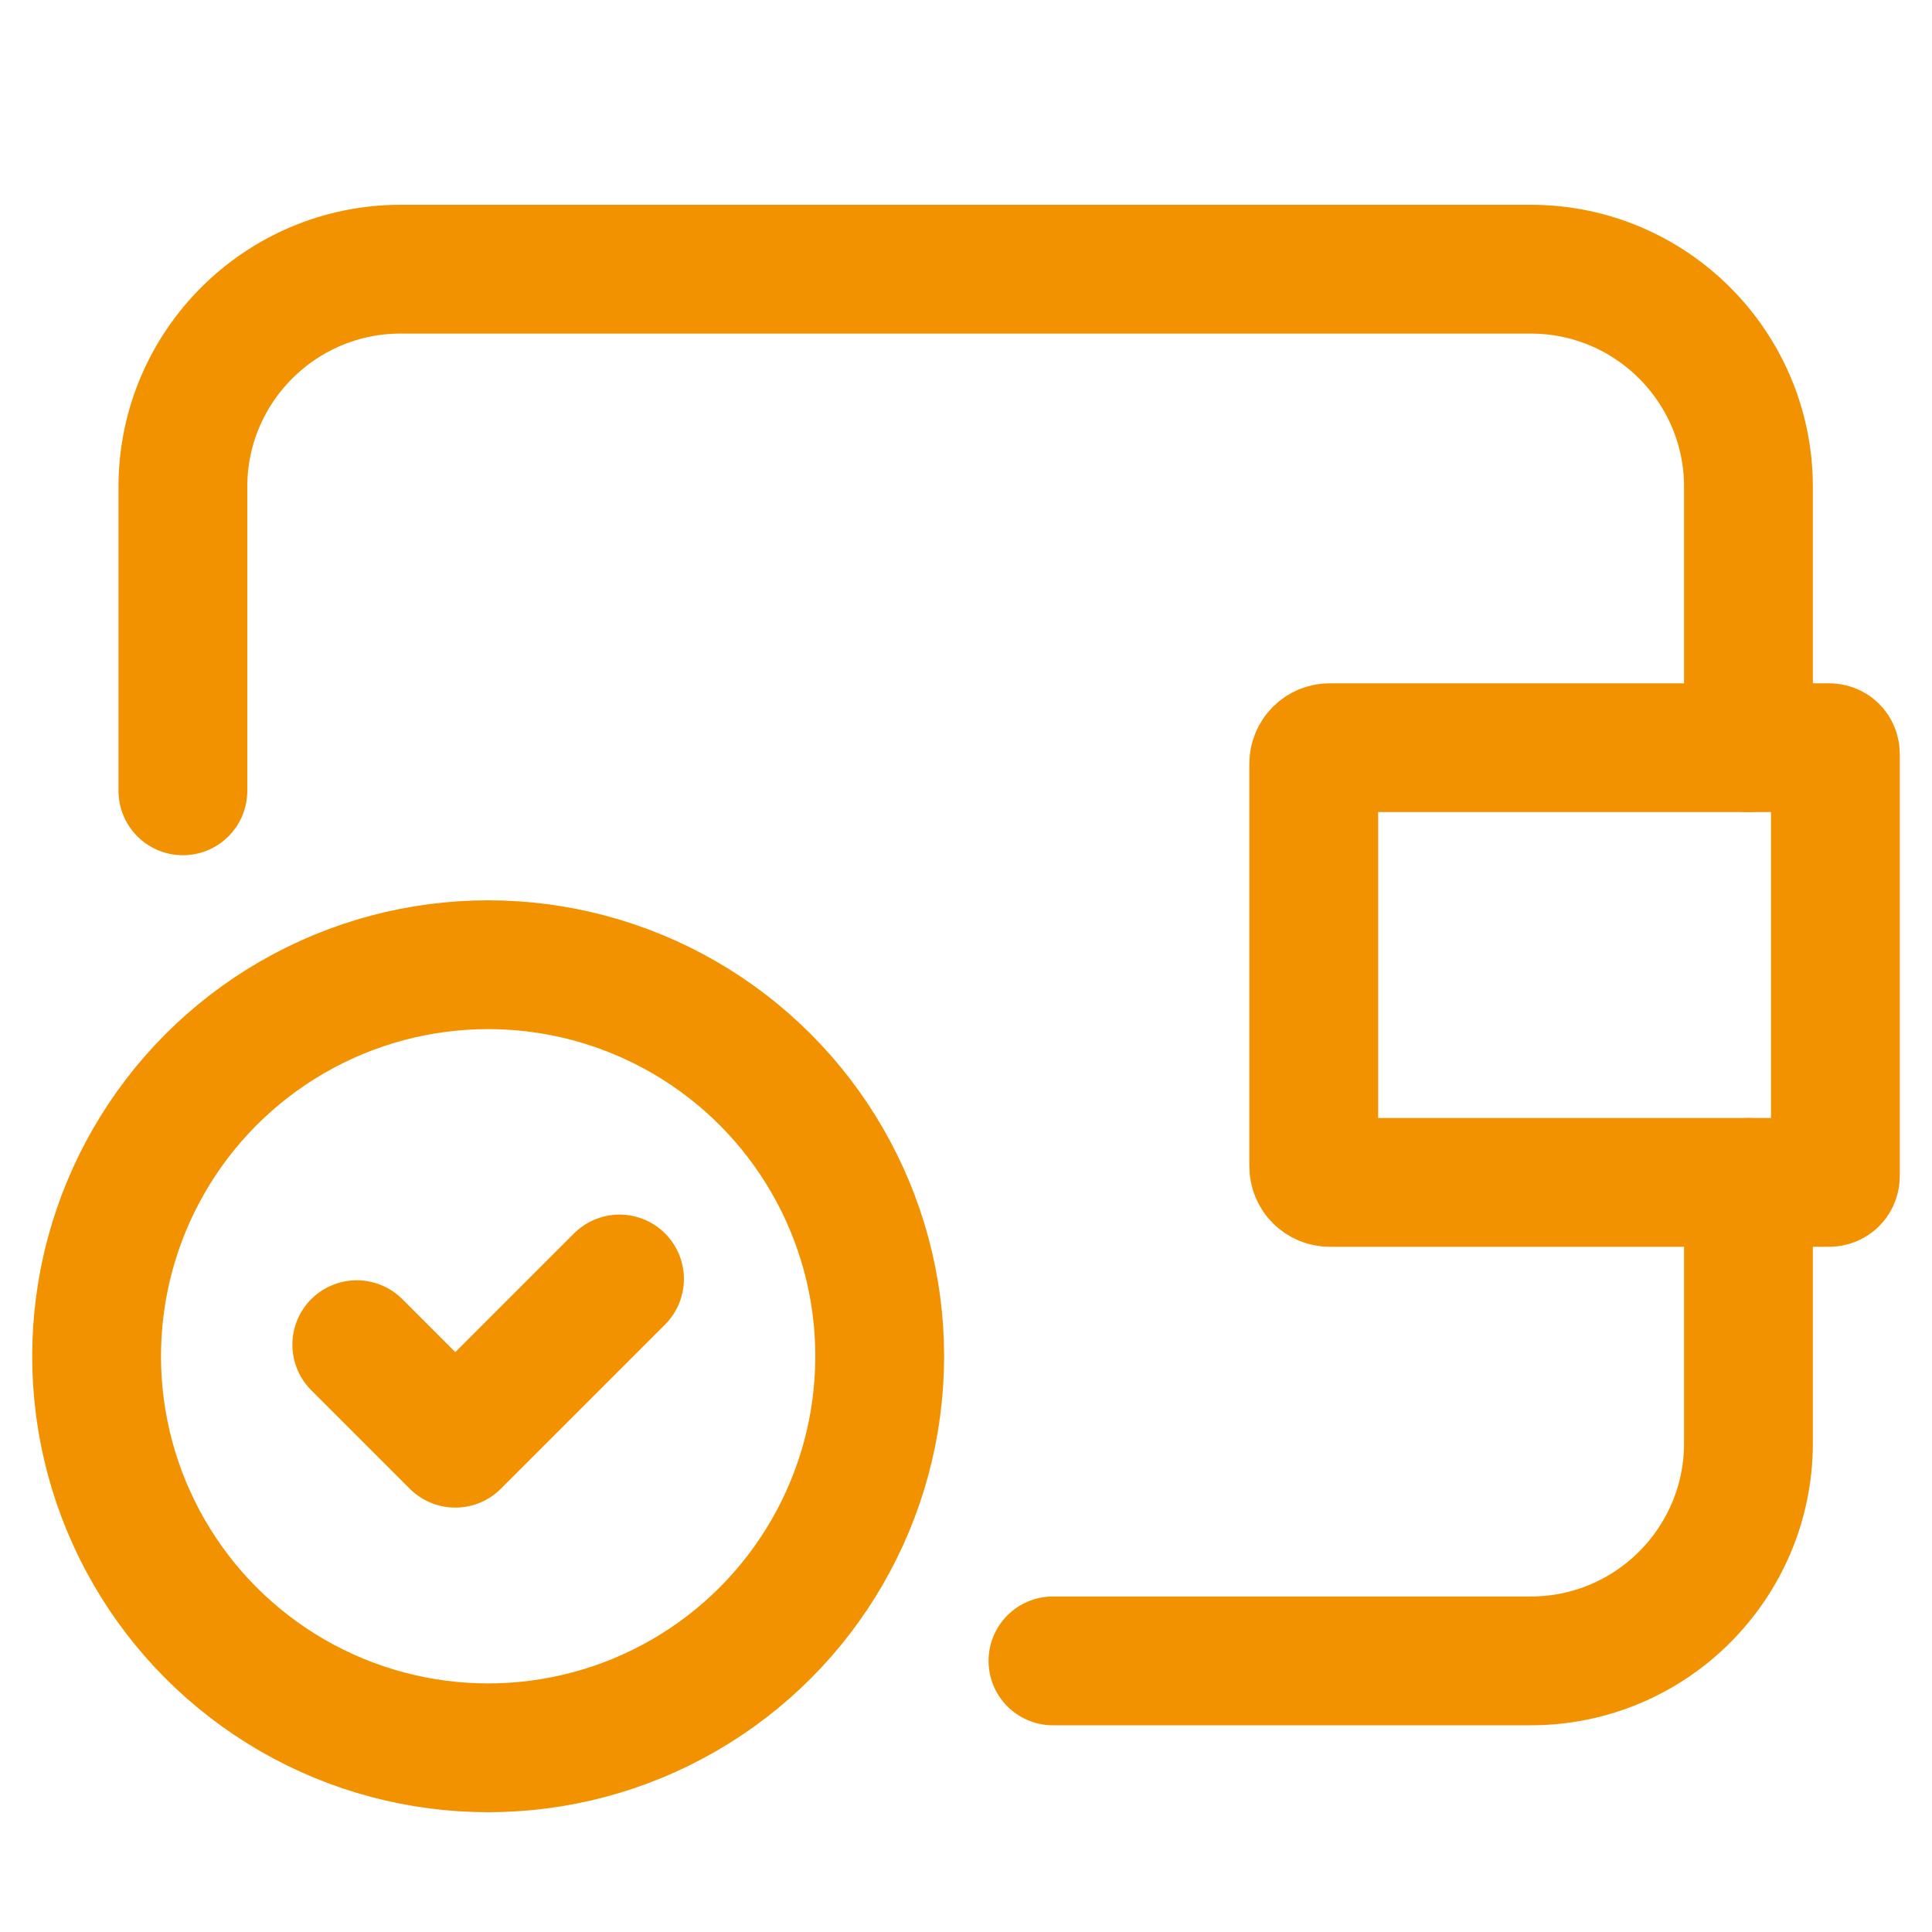
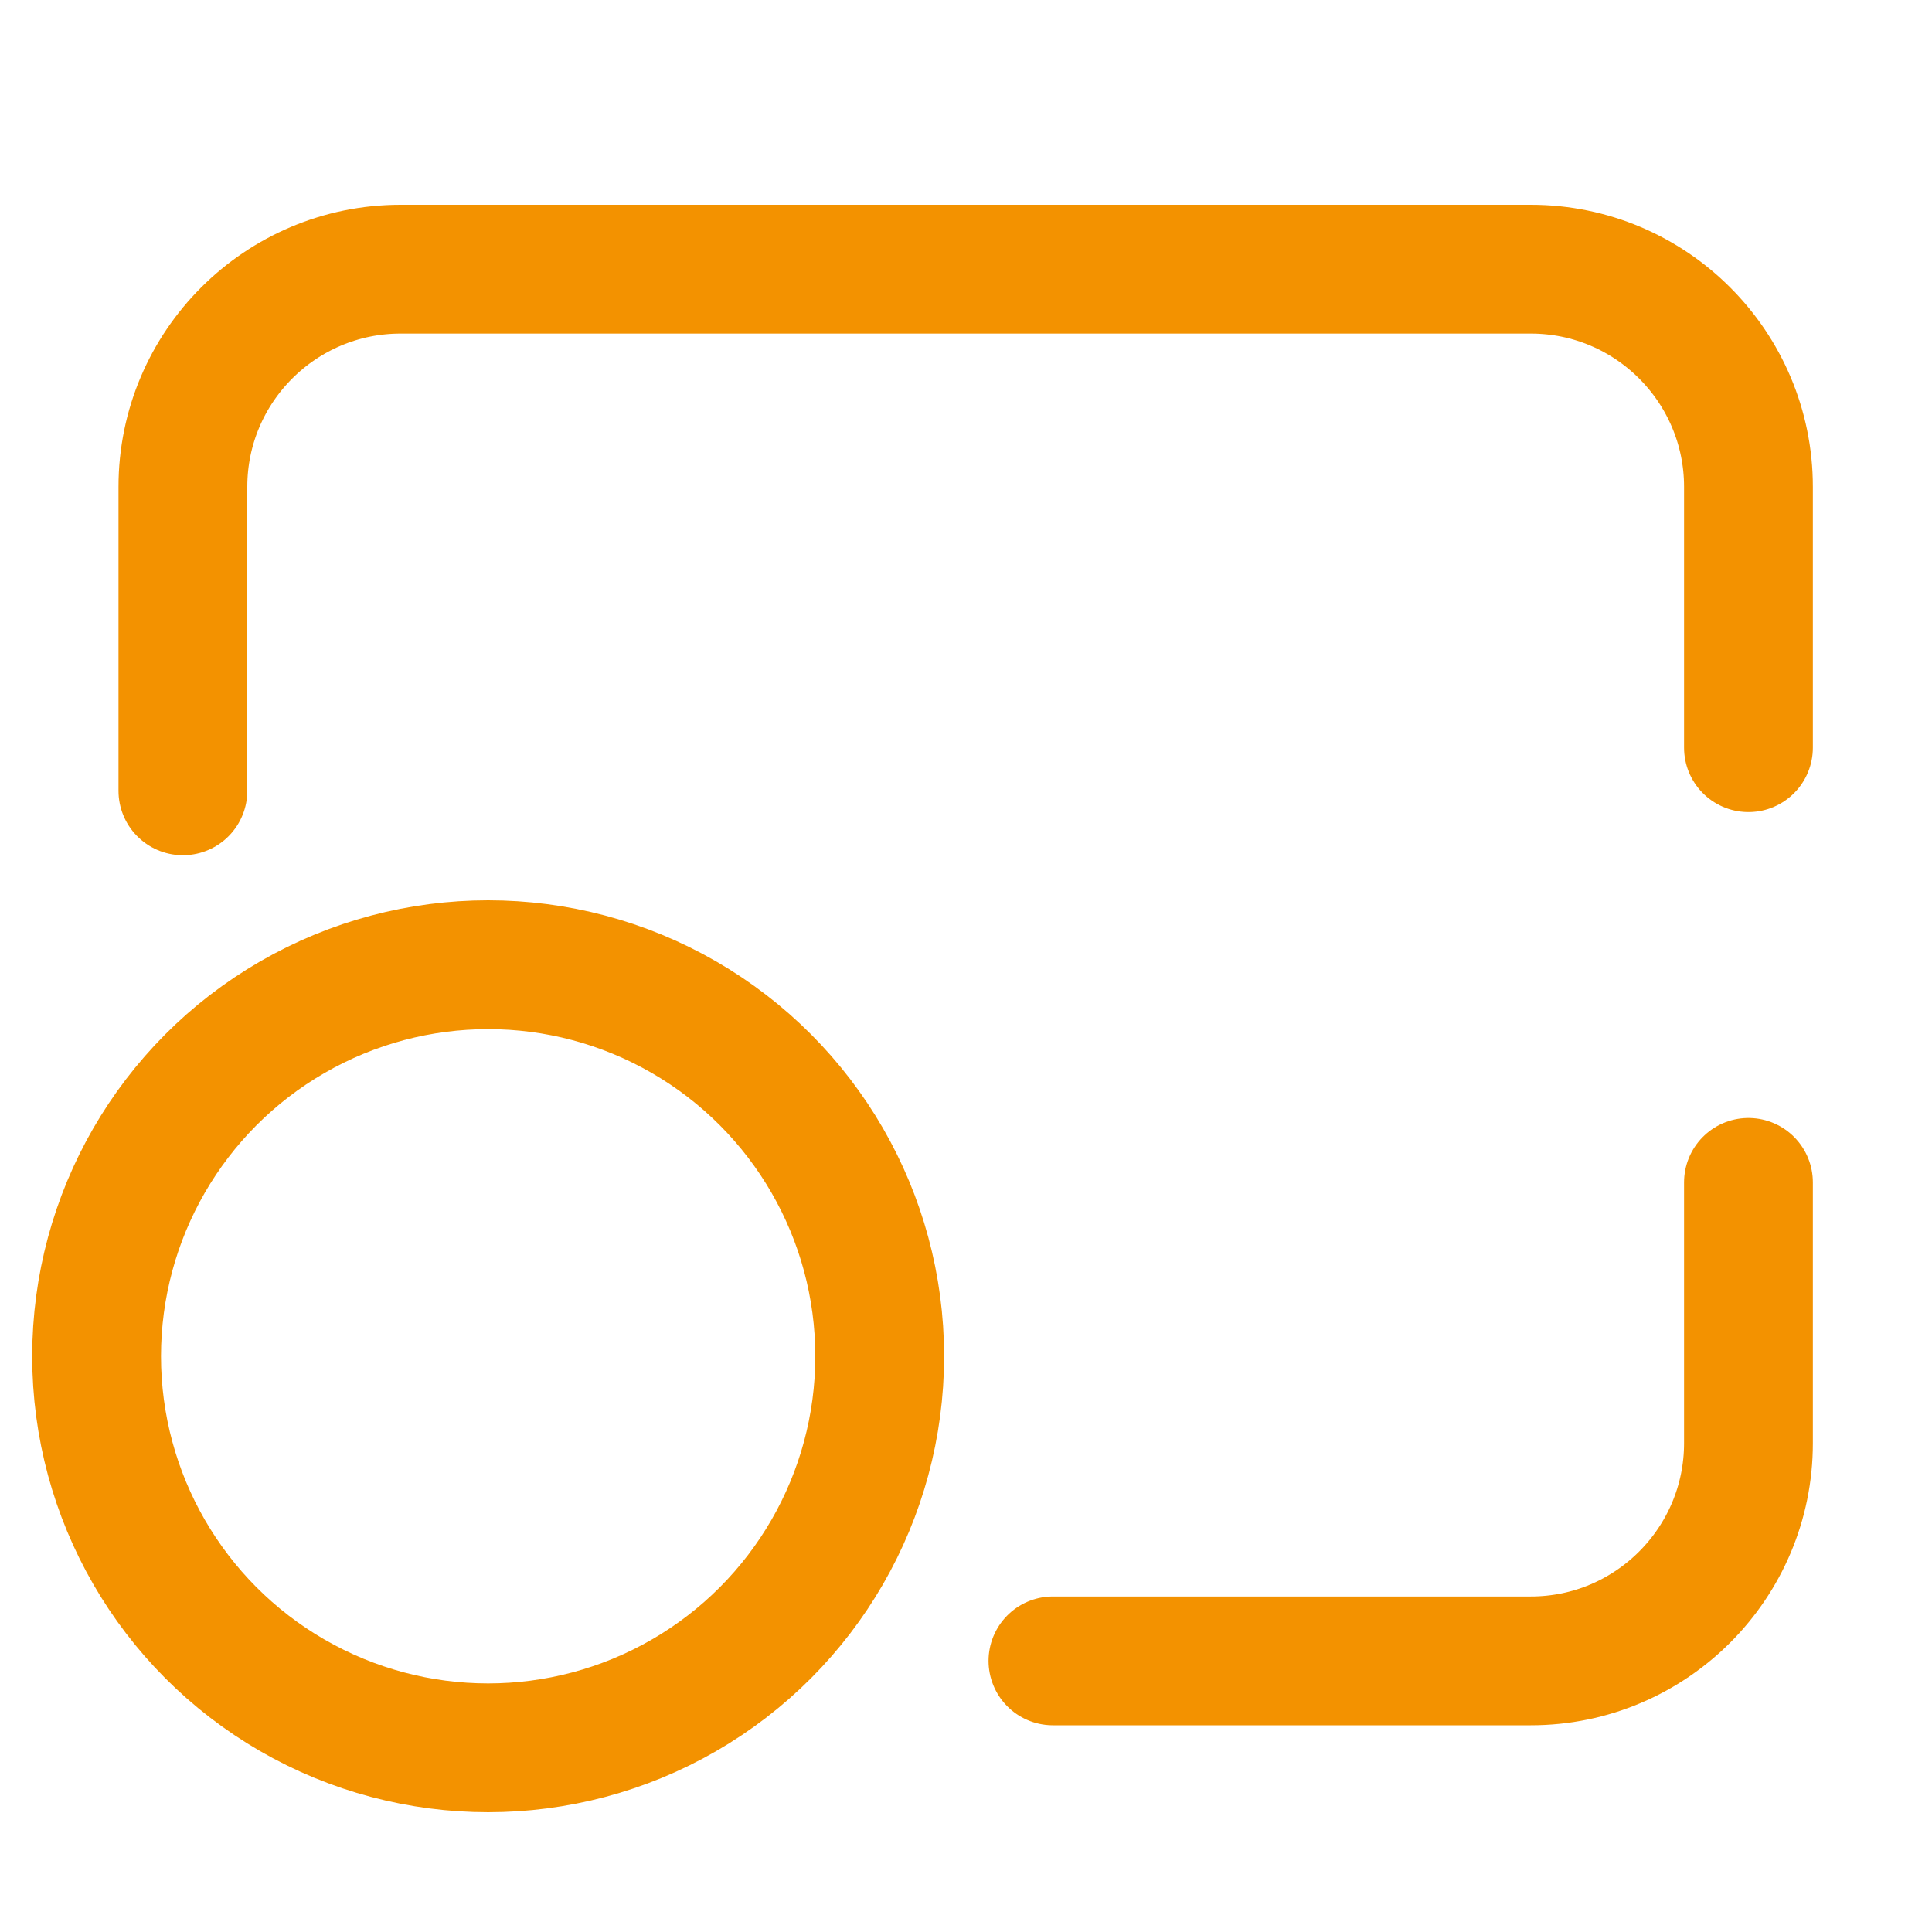
<svg xmlns="http://www.w3.org/2000/svg" id="Laag_1" version="1.1" viewBox="0 0 300 300">
  <defs>
    <style>
      .st0 {
        fill: none;
        stroke: #f39200;
        stroke-linecap: round;
        stroke-linejoin: round;
        stroke-width: 20px;
      }
    </style>
  </defs>
  <path class="st0" d="M271.5,116.1v-40.5c0-18.6-15.1-33.8-33.8-33.8H62.2c-18.6,0-33.8,15.1-33.8,33.8v47.2" />
  <path class="st0" d="M271.5,183.6v40.5c0,18.6-15.1,33.8-33.8,33.8h-74.2" />
-   <path class="st0" d="M206.5,116.1h77.5c.6,0,1,.4,1,1v65.5c0,.6-.4,1-1,1h-77.5c-1.4,0-2.5-1.1-2.5-2.5v-62.5c0-1.4,1.1-2.5,2.5-2.5Z" />
  <circle class="st0" cx="75.8" cy="210.6" r="60.8" />
-   <path class="st0" d="M96.2,198.6l-25.5,25.5-15.3-15.3" />
</svg>